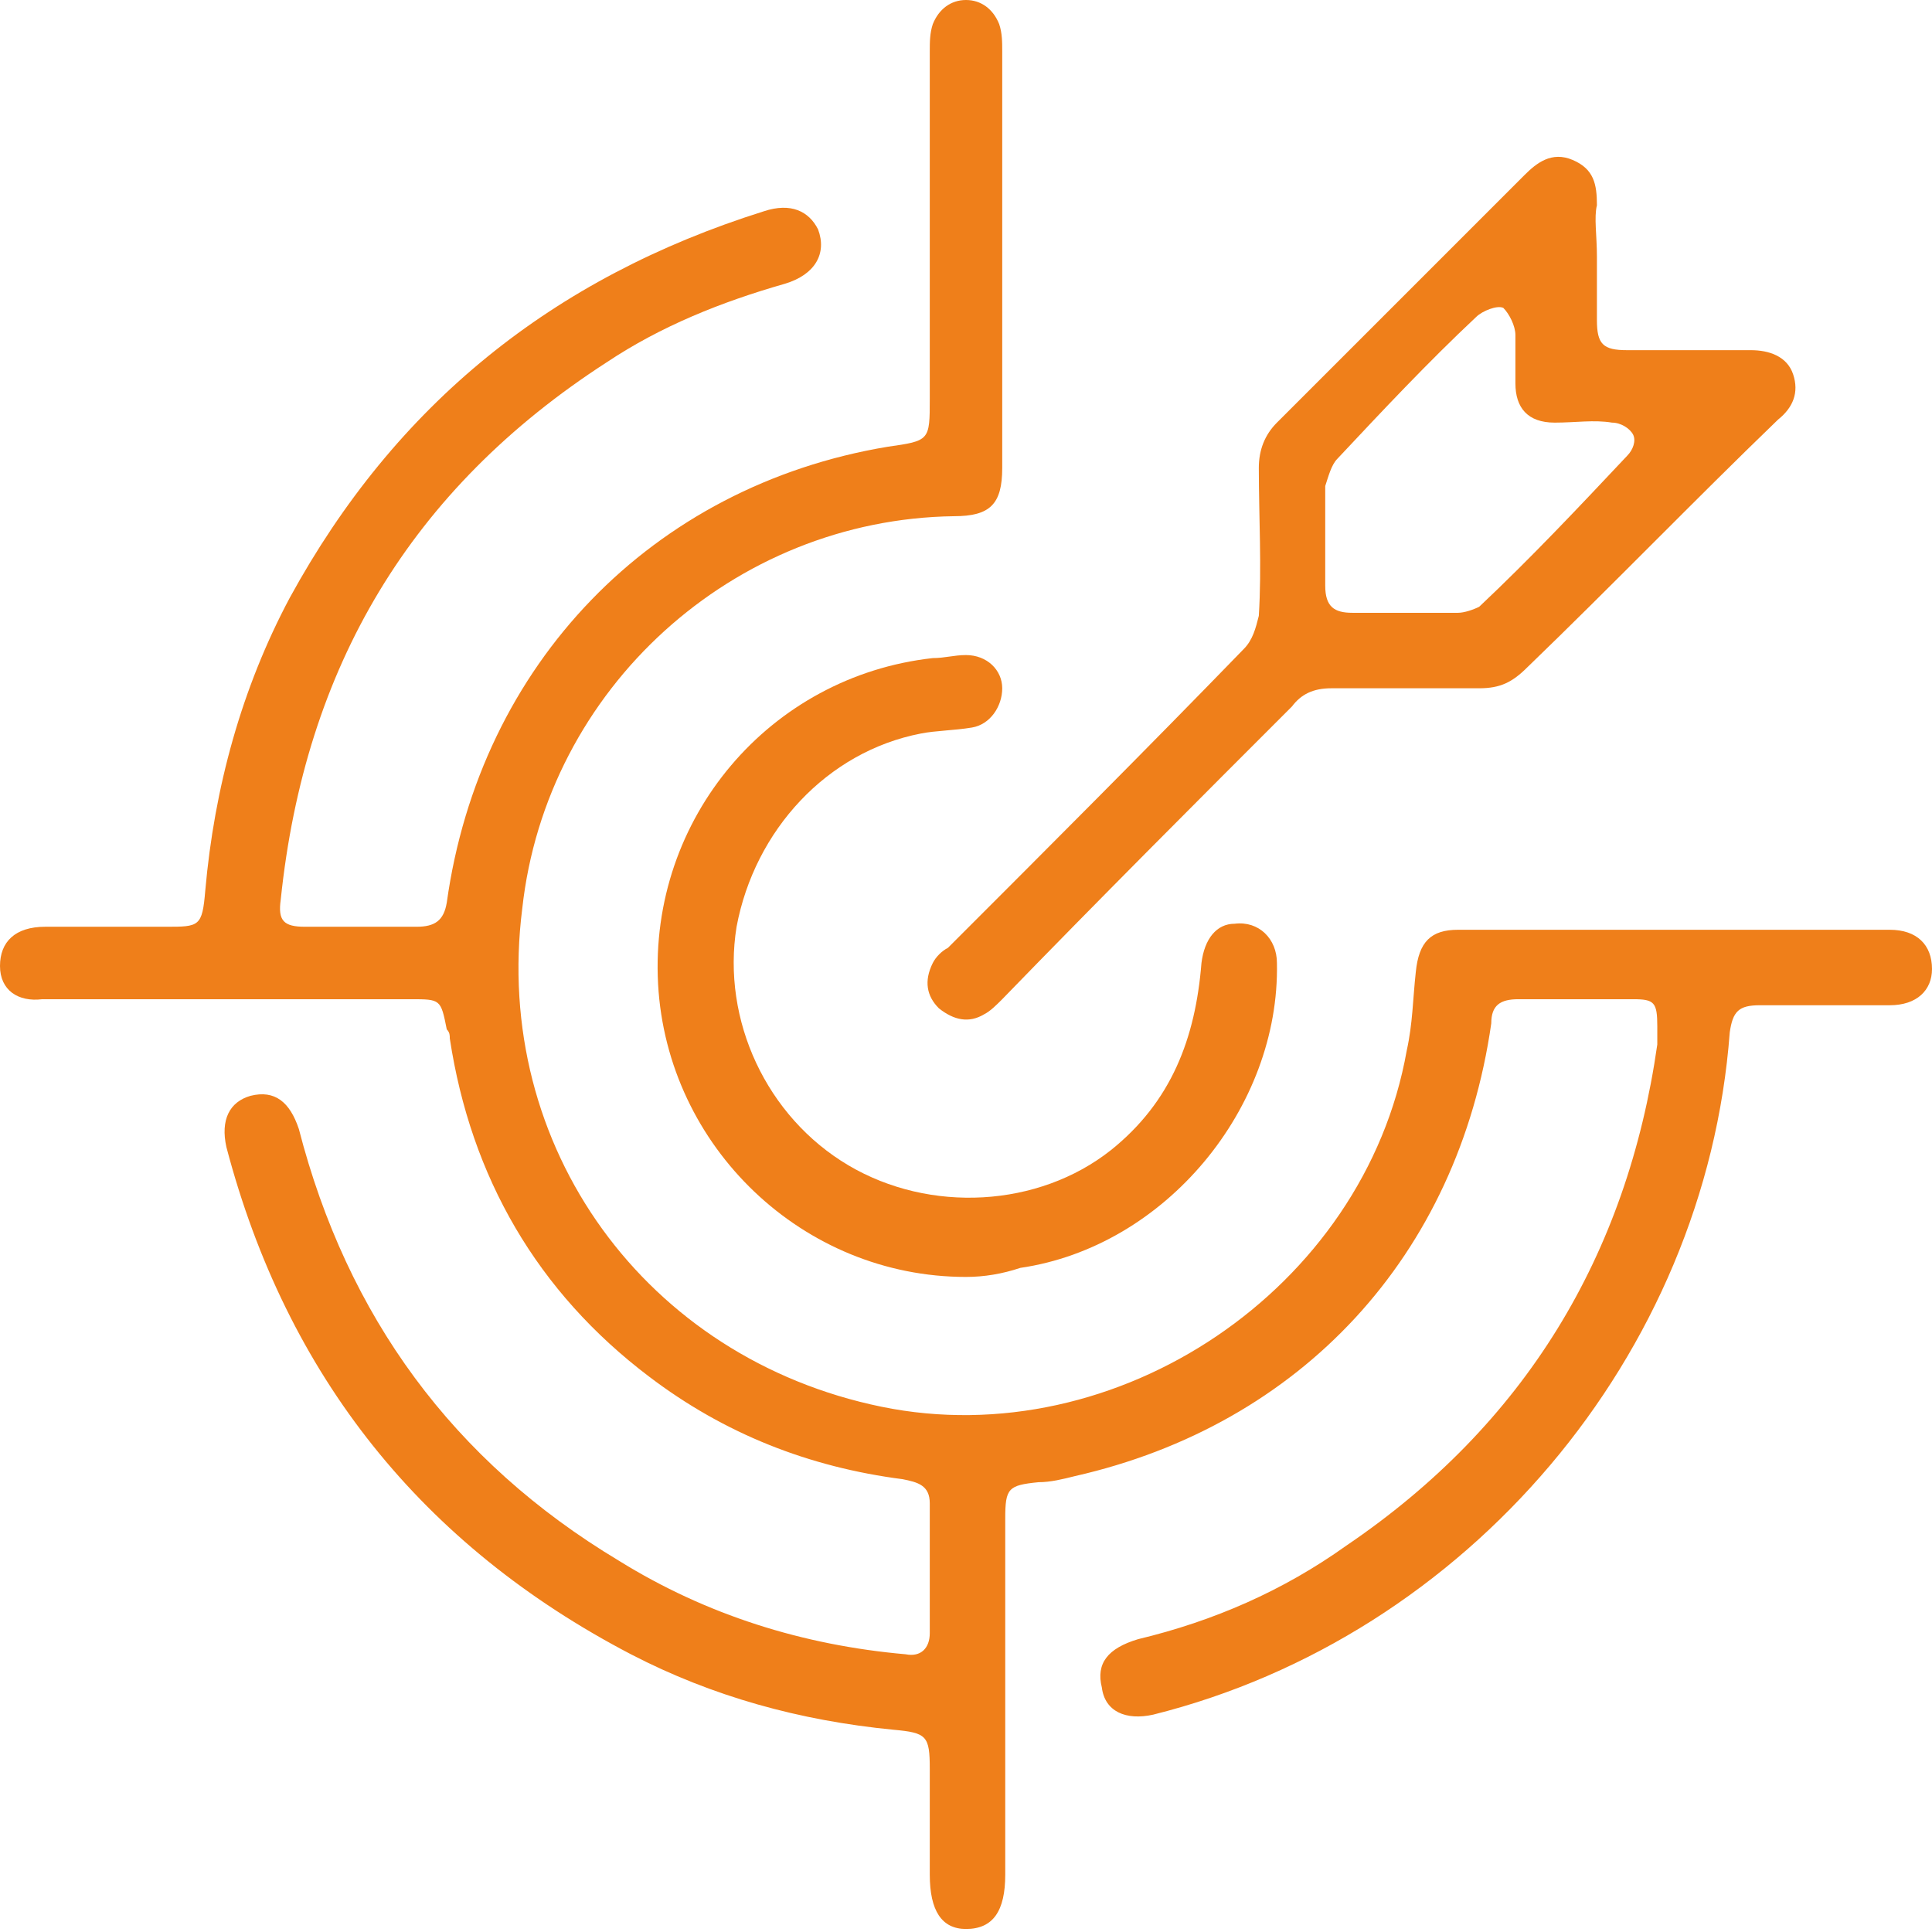
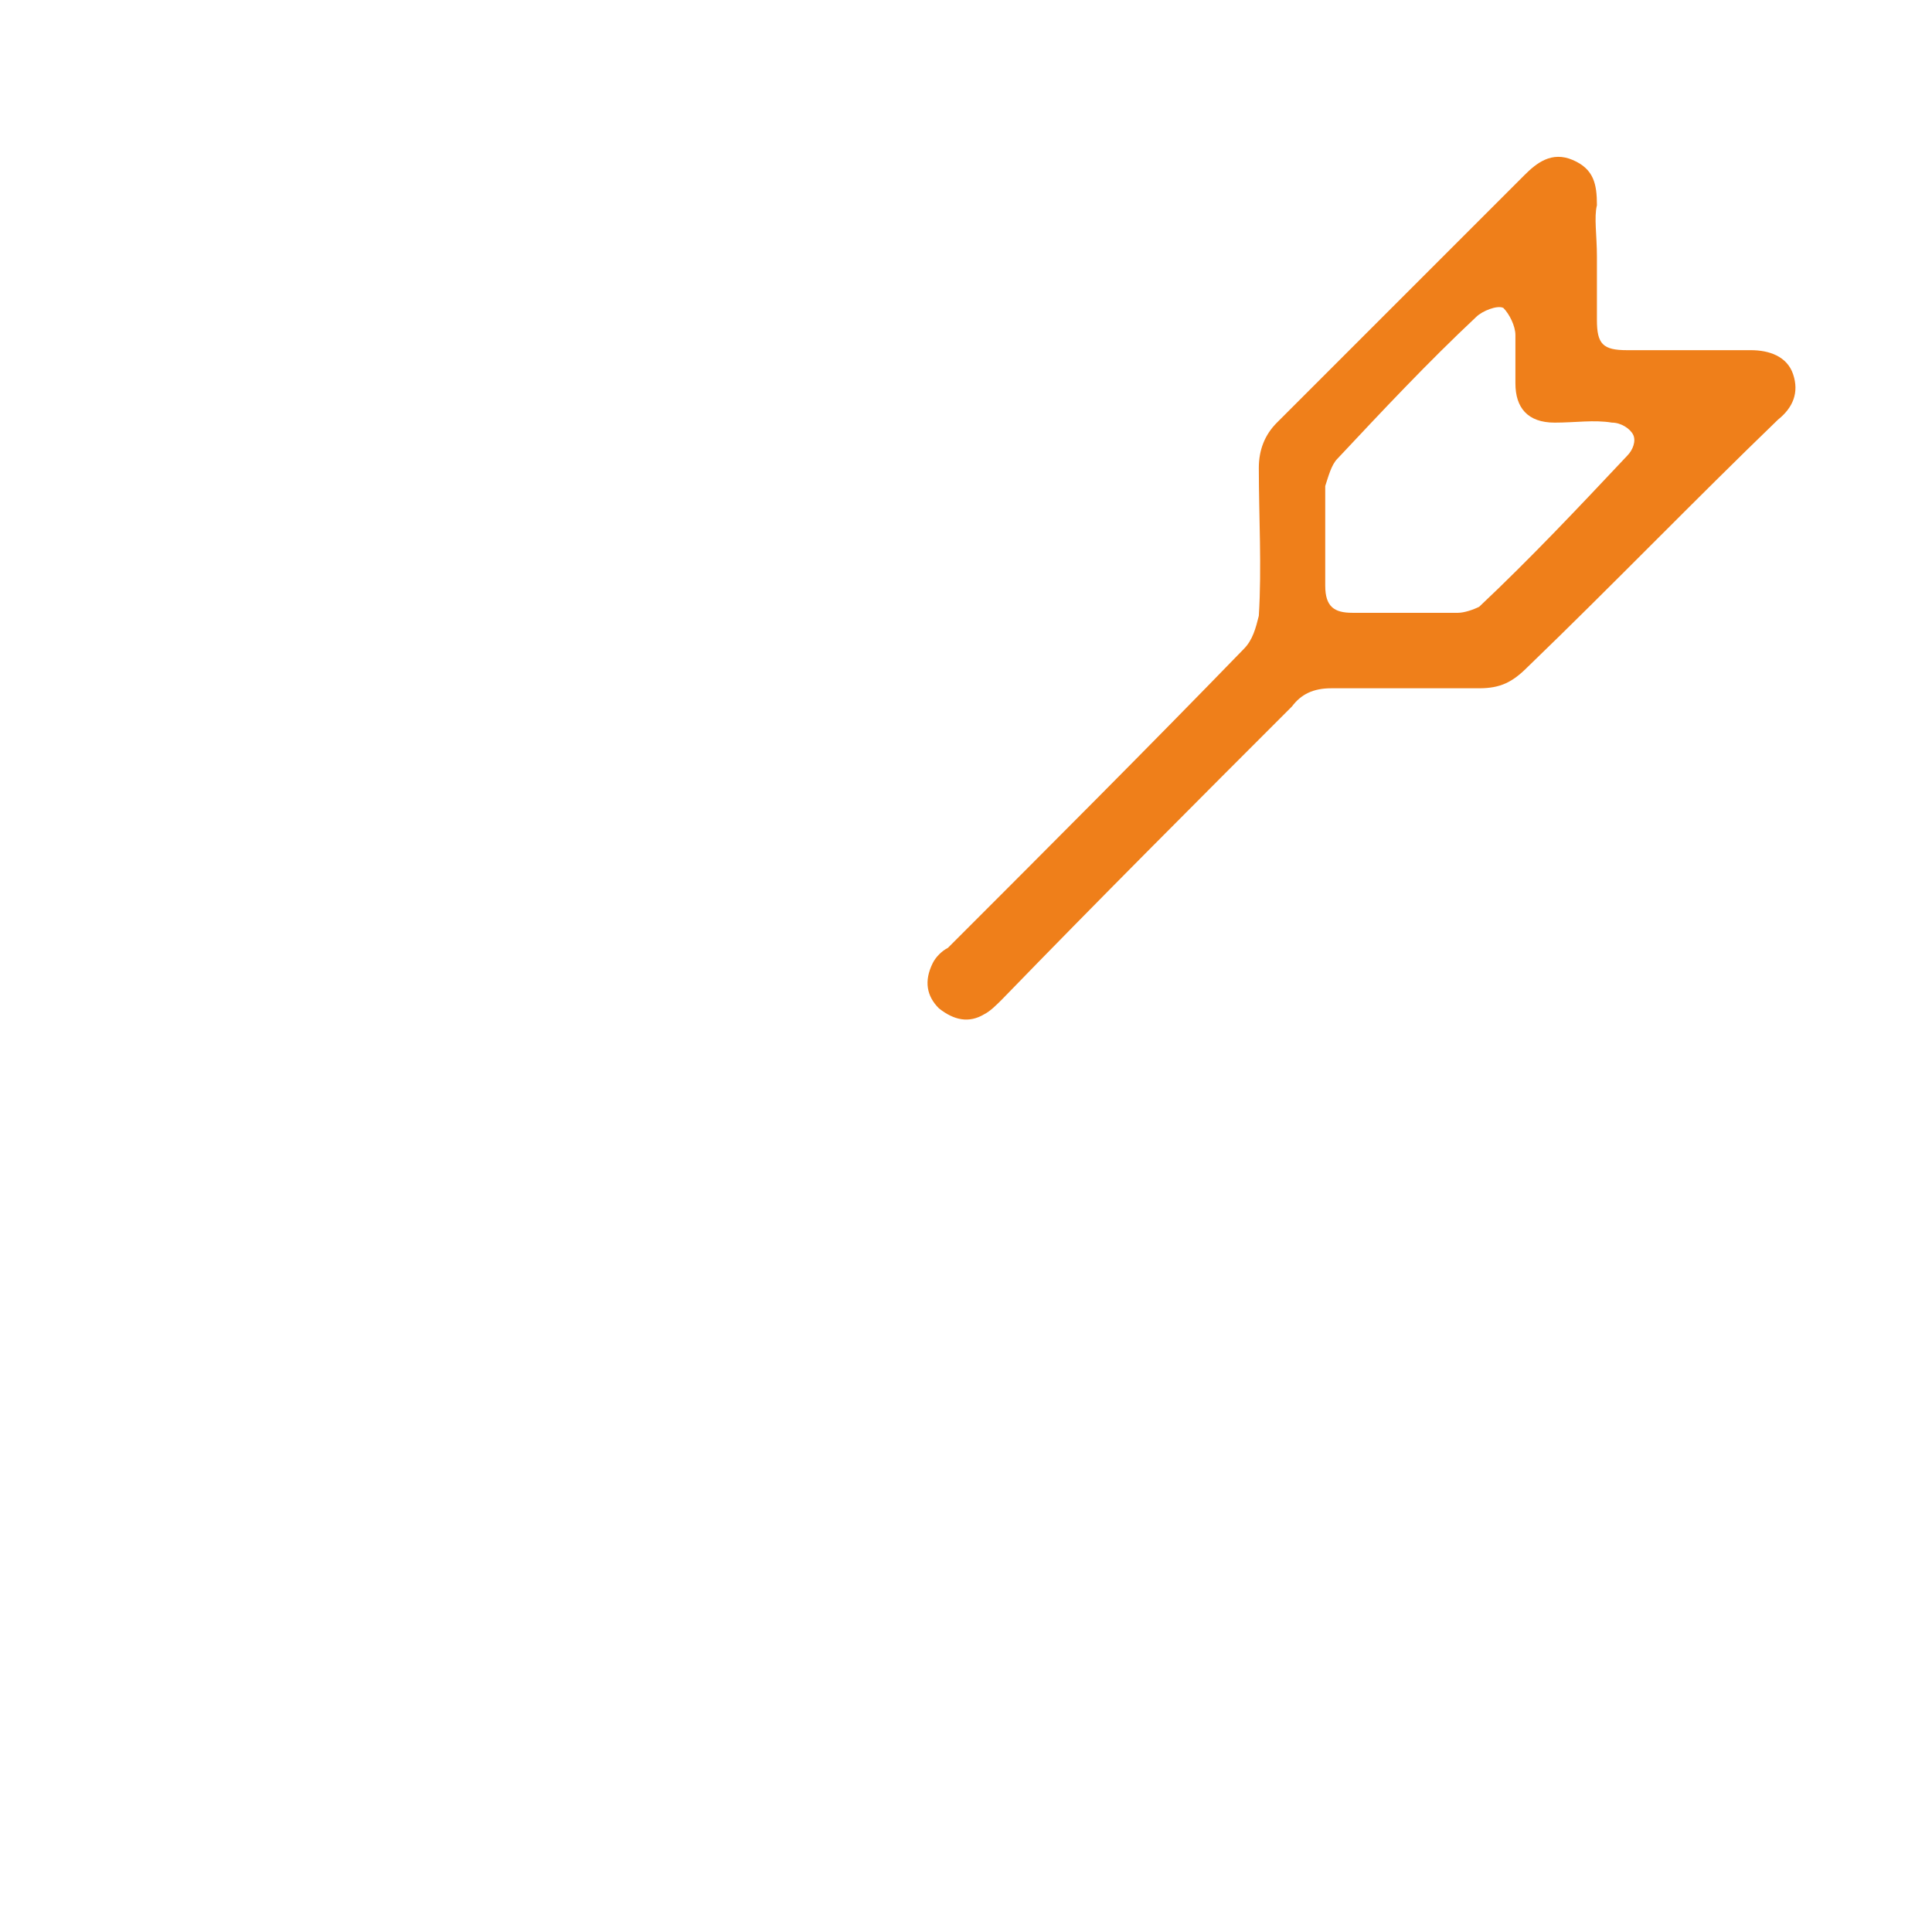
<svg xmlns="http://www.w3.org/2000/svg" version="1.1" id="Layer_1" x="0px" y="0px" width="64px" height="64px" viewBox="0 0 64 64" style="enable-background:new 0 0 64 64;" xml:space="preserve">
  <style type="text/css">
	.st0{fill:#EF7F1A;}
</style>
  <g>
-     <path class="st0" d="M33.2,8.5c0,2.3,0,4.7,0,7c0,1.2-0.4,1.6-1.6,1.6c-7.3,0.1-13.5,5.7-14.3,13c-1,7.9,4.1,14.9,11.9,16.5   c7.8,1.6,16-3.9,17.4-11.8c0.2-0.9,0.2-1.7,0.3-2.6c0.1-1,0.5-1.4,1.4-1.4c4.8,0,9.5,0,14.3,0c0.9,0,1.4,0.5,1.4,1.3   c0,0.7-0.5,1.2-1.4,1.2c-1.4,0-2.9,0-4.3,0c-0.7,0-0.9,0.2-1,0.9c-0.8,10.7-8.7,20-19.1,22.6c-0.9,0.2-1.6-0.1-1.7-0.9   c-0.2-0.8,0.2-1.3,1.2-1.6c2.5-0.6,4.8-1.6,6.9-3.1c5.9-4,9.3-9.6,10.3-16.6c0-0.2,0-0.4,0-0.6c0-0.8-0.1-0.9-0.8-0.9   c-1.3,0-2.5,0-3.8,0c-0.6,0-0.9,0.2-0.9,0.8c-1.1,7.7-6.3,13.3-13.8,15c-0.4,0.1-0.8,0.2-1.2,0.2c-1,0.1-1.1,0.2-1.1,1.2   c0,3.9,0,7.9,0,11.8c0,1.2-0.4,1.8-1.3,1.8c-0.8,0-1.2-0.6-1.2-1.8c0-1.2,0-2.3,0-3.5c0-1.1-0.1-1.2-1.2-1.3   c-3.1-0.3-6-1.1-8.7-2.5c-6.9-3.6-11.4-9.2-13.4-16.8c-0.2-0.9,0.1-1.5,0.8-1.7c0.8-0.2,1.3,0.2,1.6,1.1c1.6,6.2,5.1,11,10.6,14.3   c2.9,1.8,6.1,2.8,9.5,3.1c0.5,0.1,0.8-0.2,0.8-0.7c0-1.4,0-2.9,0-4.3c0-0.6-0.4-0.7-0.9-0.8c-3.1-0.4-5.9-1.5-8.4-3.4   c-3.7-2.8-5.9-6.6-6.6-11.2c0-0.1,0-0.2-0.1-0.3c-0.2-1-0.2-1-1.2-1c-2.7,0-5.3,0-8,0c-1.4,0-2.8,0-4.2,0C0.6,33.2,0,32.8,0,32   c0-0.8,0.5-1.3,1.5-1.3c1.3,0,2.7,0,4,0c1.1,0,1.2,0,1.3-1.2c0.3-3.4,1.2-6.7,2.8-9.7C13.1,13.4,18.3,9.2,25.3,7   c0.9-0.3,1.5,0,1.8,0.6c0.3,0.8-0.1,1.5-1.1,1.8c-2.1,0.6-4.1,1.4-5.9,2.6c-6.5,4.2-10,10.1-10.8,17.8c-0.1,0.7,0.1,0.9,0.8,0.9   c1.2,0,2.5,0,3.7,0c0.6,0,0.9-0.2,1-0.8c1.1-7.9,6.8-13.8,14.6-15.1c1.4-0.2,1.4-0.2,1.4-1.6c0-3.8,0-7.7,0-11.5   c0-0.3,0-0.6,0.1-0.9C31.1,0.3,31.5,0,32,0c0.5,0,0.9,0.3,1.1,0.8c0.1,0.3,0.1,0.6,0.1,0.9C33.2,4,33.2,6.2,33.2,8.5z" />
    <path class="st0" d="M52.9,8.5c0,0.7,0,1.4,0,2.1c0,0.8,0.2,1,1,1c1.4,0,2.7,0,4.1,0c0.6,0,1.2,0.2,1.4,0.8c0.2,0.6,0,1.1-0.5,1.5   c-2.8,2.7-5.5,5.5-8.3,8.2c-0.5,0.5-0.9,0.7-1.6,0.7c-1.6,0-3.2,0-4.9,0c-0.6,0-1,0.2-1.3,0.6c-3.2,3.2-6.4,6.4-9.6,9.7   c-0.2,0.2-0.4,0.4-0.6,0.5c-0.5,0.3-1,0.2-1.5-0.2c-0.4-0.4-0.5-0.9-0.2-1.5c0.1-0.2,0.3-0.4,0.5-0.5c3.3-3.3,6.6-6.6,9.8-9.9   c0.3-0.3,0.4-0.7,0.5-1.1c0.1-1.6,0-3.3,0-4.9c0-0.6,0.2-1.1,0.6-1.5c2.7-2.7,5.5-5.5,8.2-8.2c0.4-0.4,0.9-0.8,1.6-0.5   c0.7,0.3,0.8,0.8,0.8,1.5C52.8,7.2,52.9,7.8,52.9,8.5z M46.6,20.3c0.6,0,1.2,0,1.7,0c0.2,0,0.5-0.1,0.7-0.2c1.7-1.6,3.3-3.3,4.9-5   c0.2-0.2,0.3-0.5,0.2-0.7c-0.1-0.2-0.4-0.4-0.7-0.4c-0.6-0.1-1.2,0-1.9,0c-0.9,0-1.3-0.5-1.3-1.3c0-0.5,0-1.1,0-1.6   c0-0.3-0.2-0.7-0.4-0.9c-0.2-0.1-0.7,0.1-0.9,0.3c-1.6,1.5-3.1,3.1-4.6,4.7c-0.2,0.2-0.3,0.6-0.4,0.9c0,1.1,0,2.2,0,3.3   c0,0.7,0.3,0.9,0.9,0.9C45.5,20.3,46.1,20.3,46.6,20.3z" />
-     <path class="st0" d="M32,42.3c-5.4,0-9.9-4.3-10.2-9.7c-0.3-5.5,3.7-10.2,9.1-10.8c0.4,0,0.7-0.1,1.1-0.1c0.7,0,1.2,0.5,1.2,1.1   c0,0.6-0.4,1.2-1,1.3c-0.6,0.1-1.2,0.1-1.7,0.2c-3.1,0.6-5.5,3.2-6.1,6.4c-0.5,3.1,1,6.3,3.7,7.9c2.7,1.6,6.3,1.4,8.7-0.5   c2-1.6,2.8-3.7,3-6.2c0.1-0.8,0.5-1.3,1.1-1.3c0.8-0.1,1.4,0.5,1.4,1.3c0.1,4.8-3.7,9.4-8.5,10.1C33.2,42.2,32.6,42.3,32,42.3z" />
  </g>
</svg>